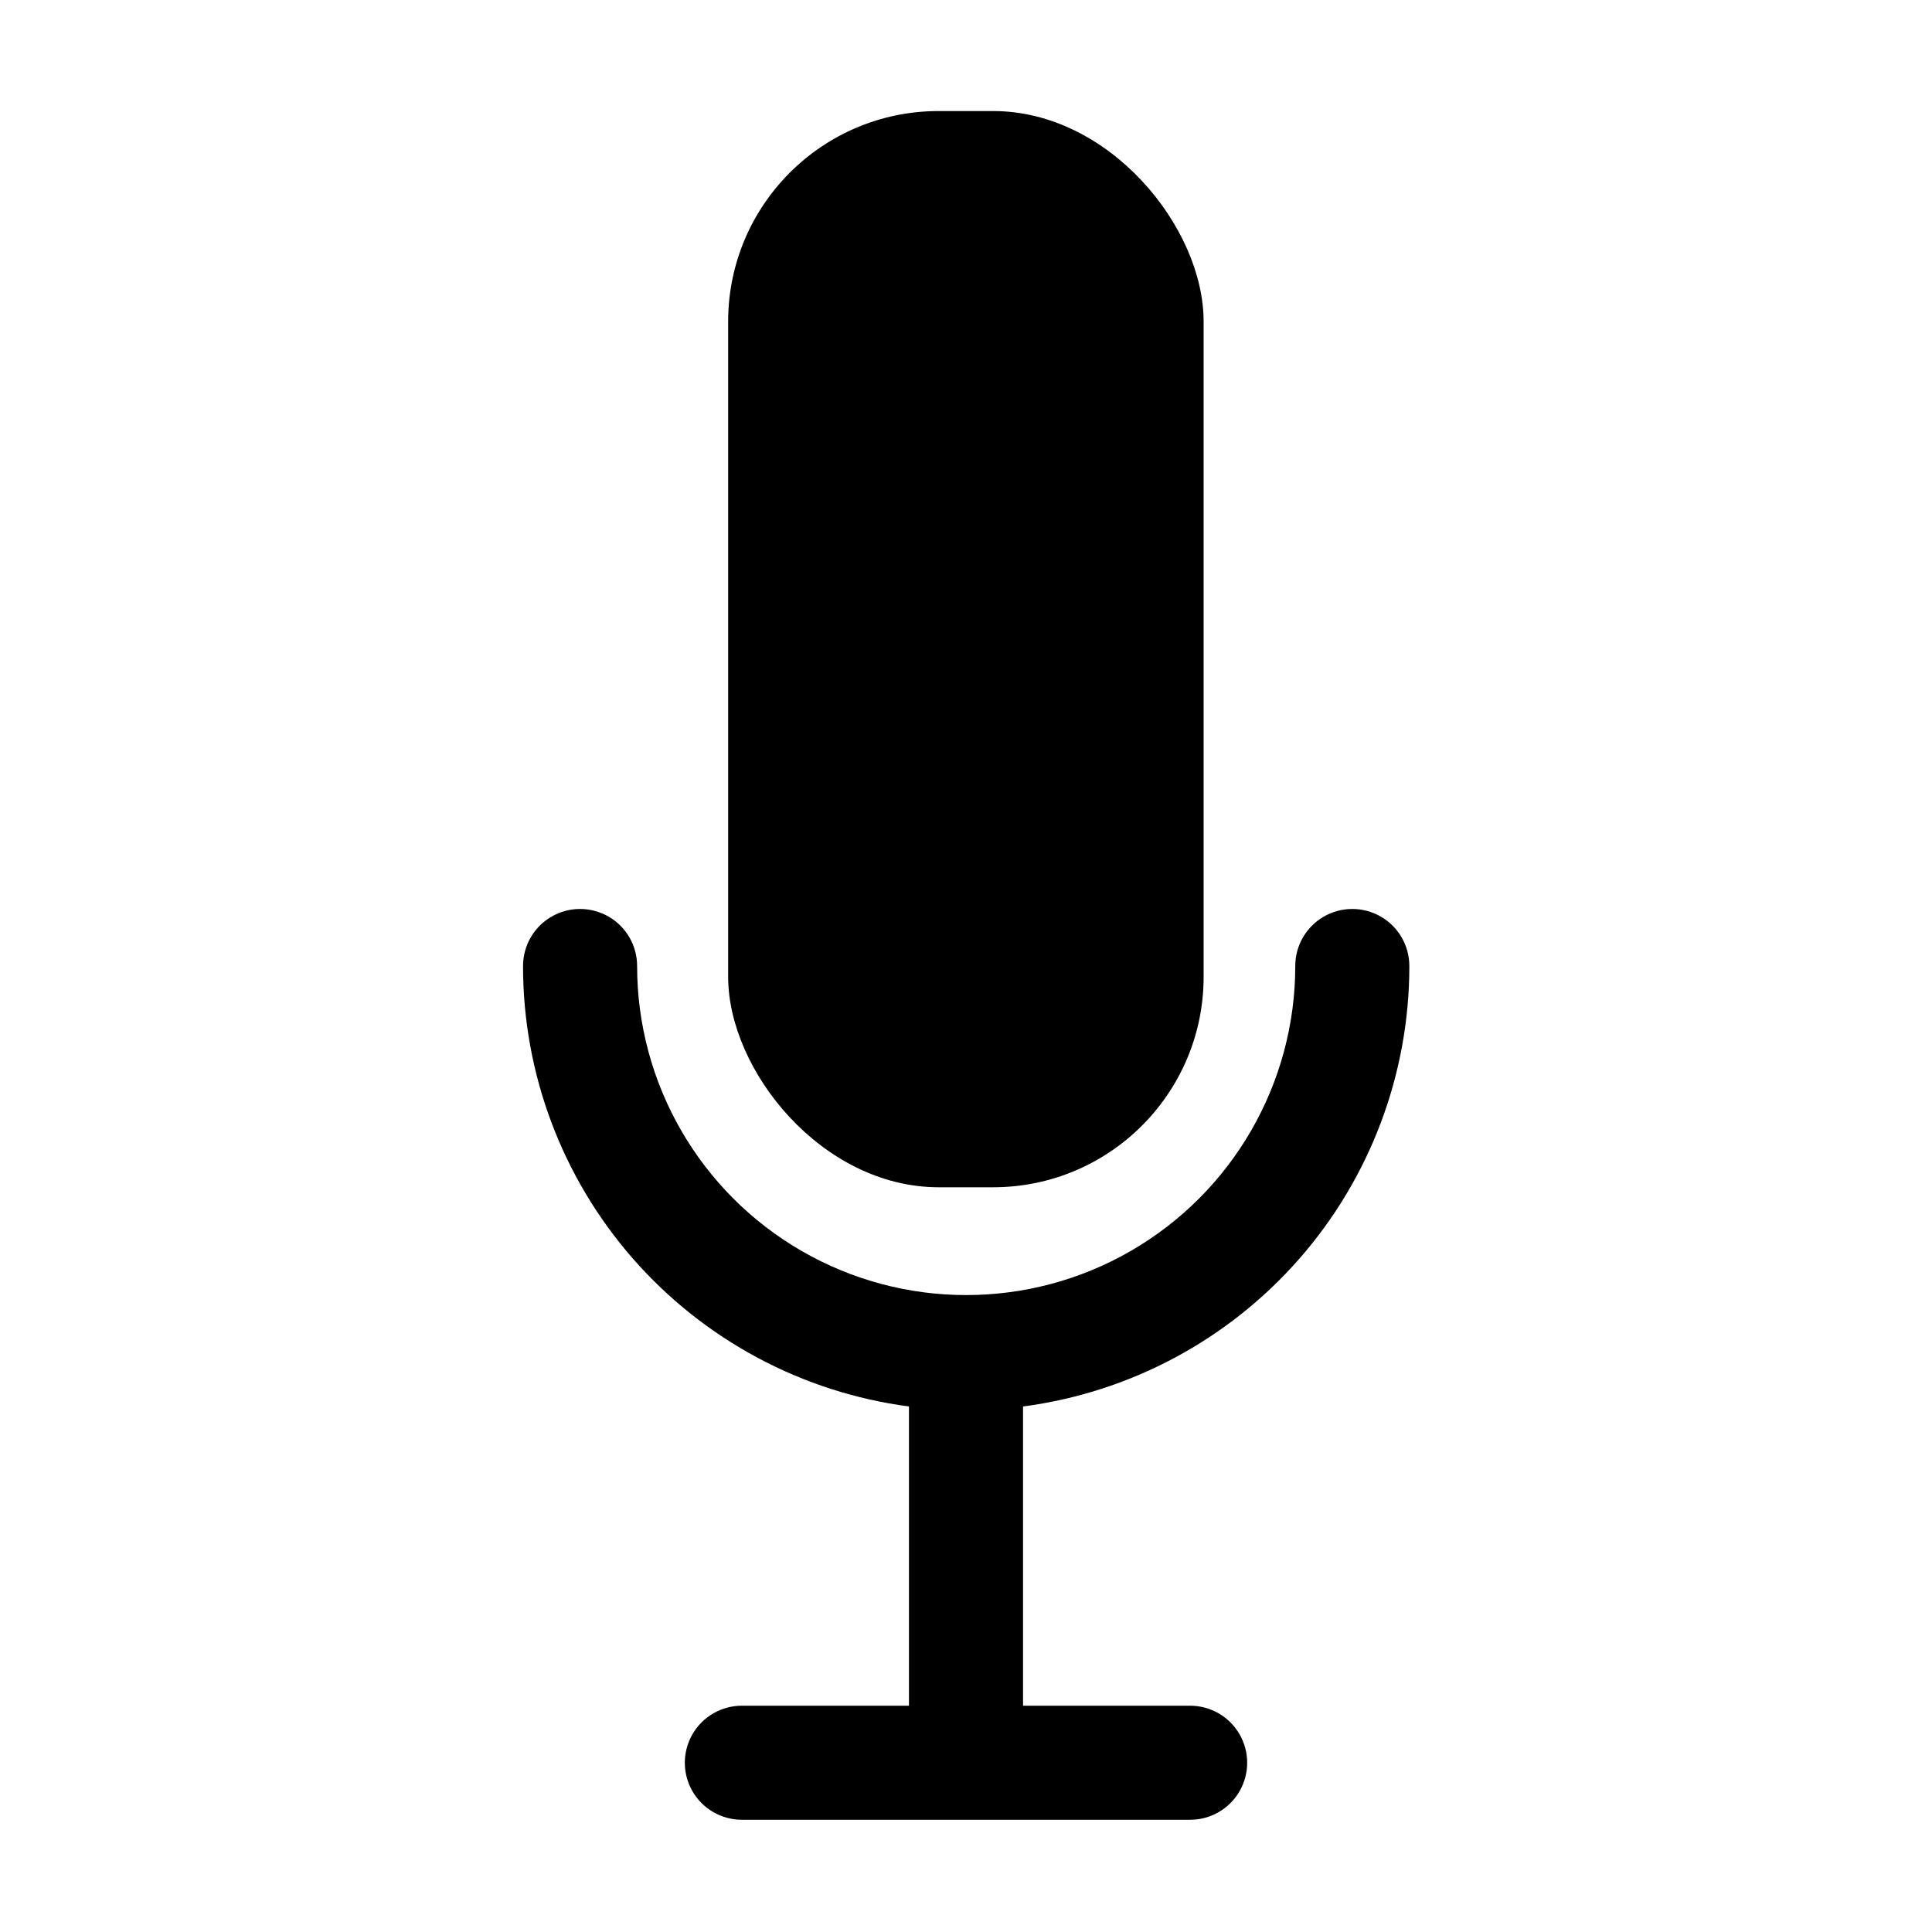
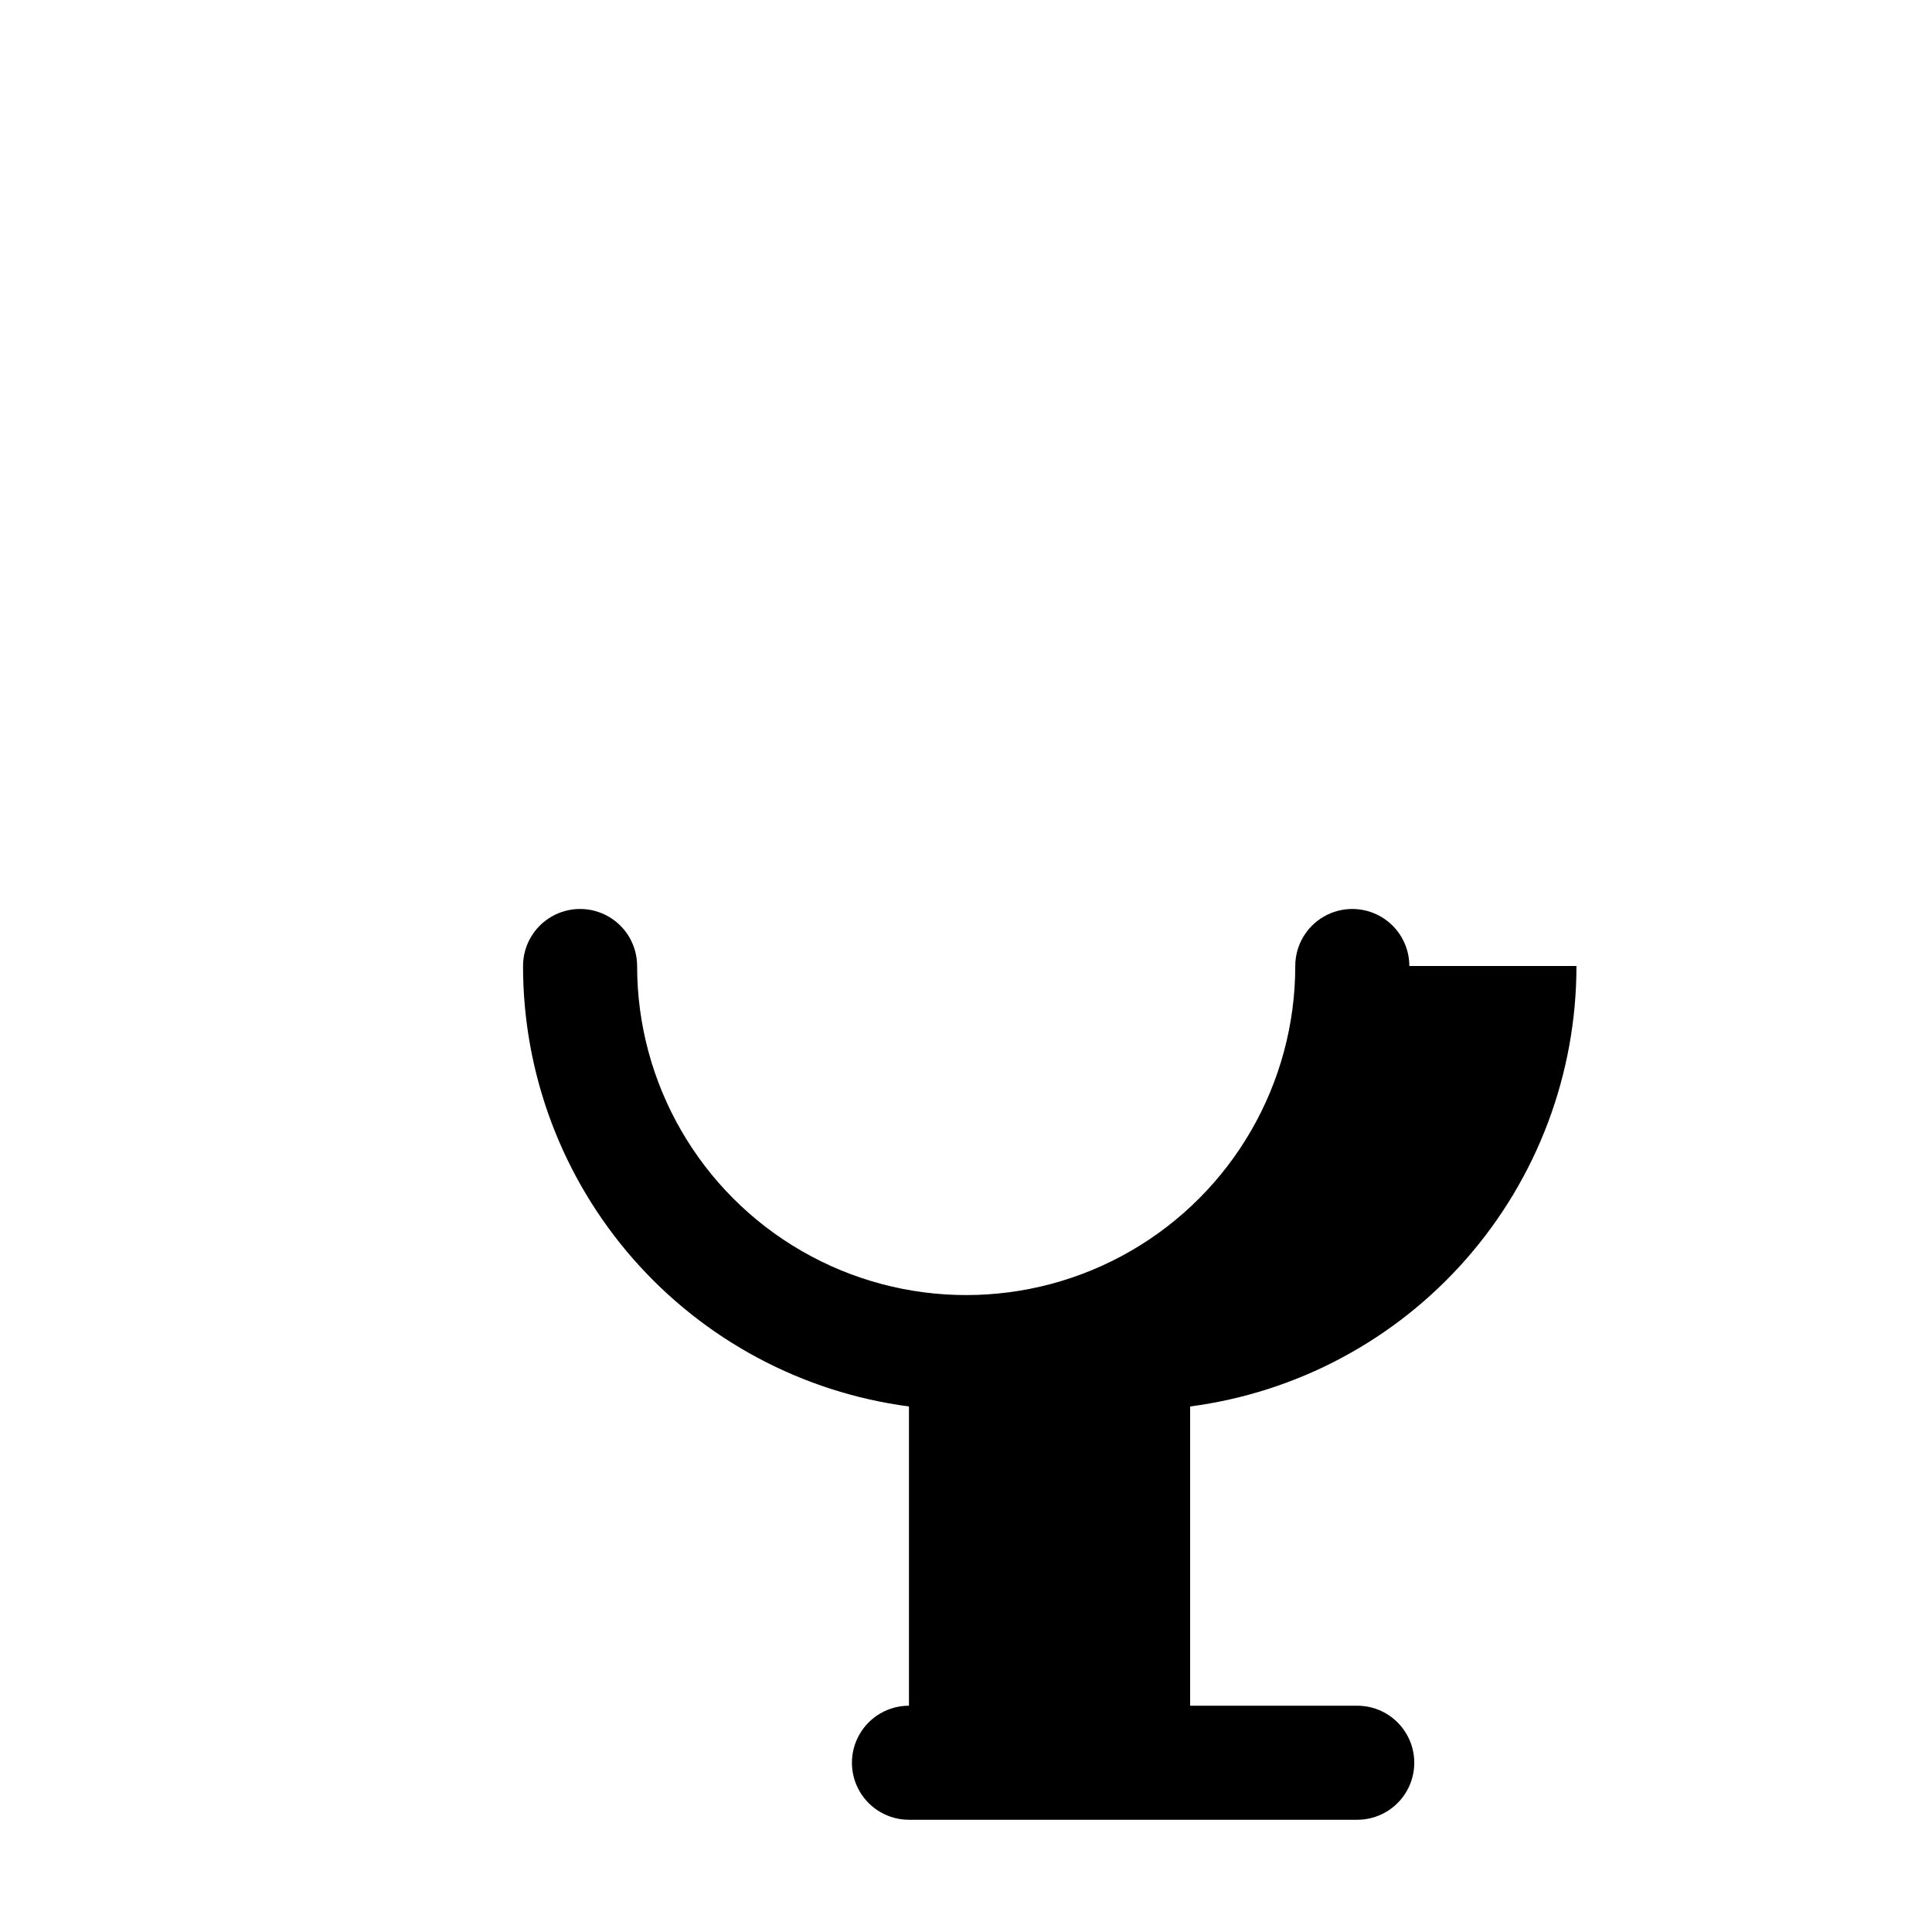
<svg xmlns="http://www.w3.org/2000/svg" fill="#000000" width="800px" height="800px" version="1.1" viewBox="144 144 512 512">
  <g>
-     <path d="m517.49 400c0-5.402-2.883-10.391-7.559-13.09-4.676-2.699-10.438-2.699-15.113 0-4.676 2.699-7.559 7.688-7.559 13.09 0 31.156-16.621 59.945-43.605 75.523-26.98 15.578-60.227 15.578-87.207 0-26.984-15.578-43.605-44.367-43.605-75.523 0-5.402-2.883-10.391-7.559-13.09-4.676-2.699-10.438-2.699-15.113 0-4.676 2.699-7.559 7.688-7.559 13.09-0.012 28.551 10.355 56.137 29.172 77.613 18.816 21.473 44.797 35.379 73.102 39.117v79.301h-44.285c-5.398 0-10.387 2.879-13.086 7.559-2.703 4.676-2.703 10.438 0 15.113 2.699 4.676 7.688 7.555 13.086 7.555h118.8c5.398 0 10.387-2.879 13.09-7.555 2.699-4.676 2.699-10.438 0-15.113-2.703-4.68-7.691-7.559-13.09-7.559h-44.285v-79.301c28.324-3.719 54.332-17.609 73.168-39.09 18.836-21.477 29.215-49.074 29.207-77.641z" />
-     <path d="m392.74 173.43h14.461c30.801 0 55.773 30.801 55.773 55.773v173.66c0 30.801-24.969 55.773-55.773 55.773h-14.461c-30.801 0-55.773-30.801-55.773-55.773v-173.66c0-30.801 24.969-55.773 55.773-55.773z" />
+     <path d="m517.49 400c0-5.402-2.883-10.391-7.559-13.09-4.676-2.699-10.438-2.699-15.113 0-4.676 2.699-7.559 7.688-7.559 13.09 0 31.156-16.621 59.945-43.605 75.523-26.98 15.578-60.227 15.578-87.207 0-26.984-15.578-43.605-44.367-43.605-75.523 0-5.402-2.883-10.391-7.559-13.09-4.676-2.699-10.438-2.699-15.113 0-4.676 2.699-7.559 7.688-7.559 13.09-0.012 28.551 10.355 56.137 29.172 77.613 18.816 21.473 44.797 35.379 73.102 39.117v79.301c-5.398 0-10.387 2.879-13.086 7.559-2.703 4.676-2.703 10.438 0 15.113 2.699 4.676 7.688 7.555 13.086 7.555h118.8c5.398 0 10.387-2.879 13.09-7.555 2.699-4.676 2.699-10.438 0-15.113-2.703-4.68-7.691-7.559-13.09-7.559h-44.285v-79.301c28.324-3.719 54.332-17.609 73.168-39.09 18.836-21.477 29.215-49.074 29.207-77.641z" />
  </g>
</svg>